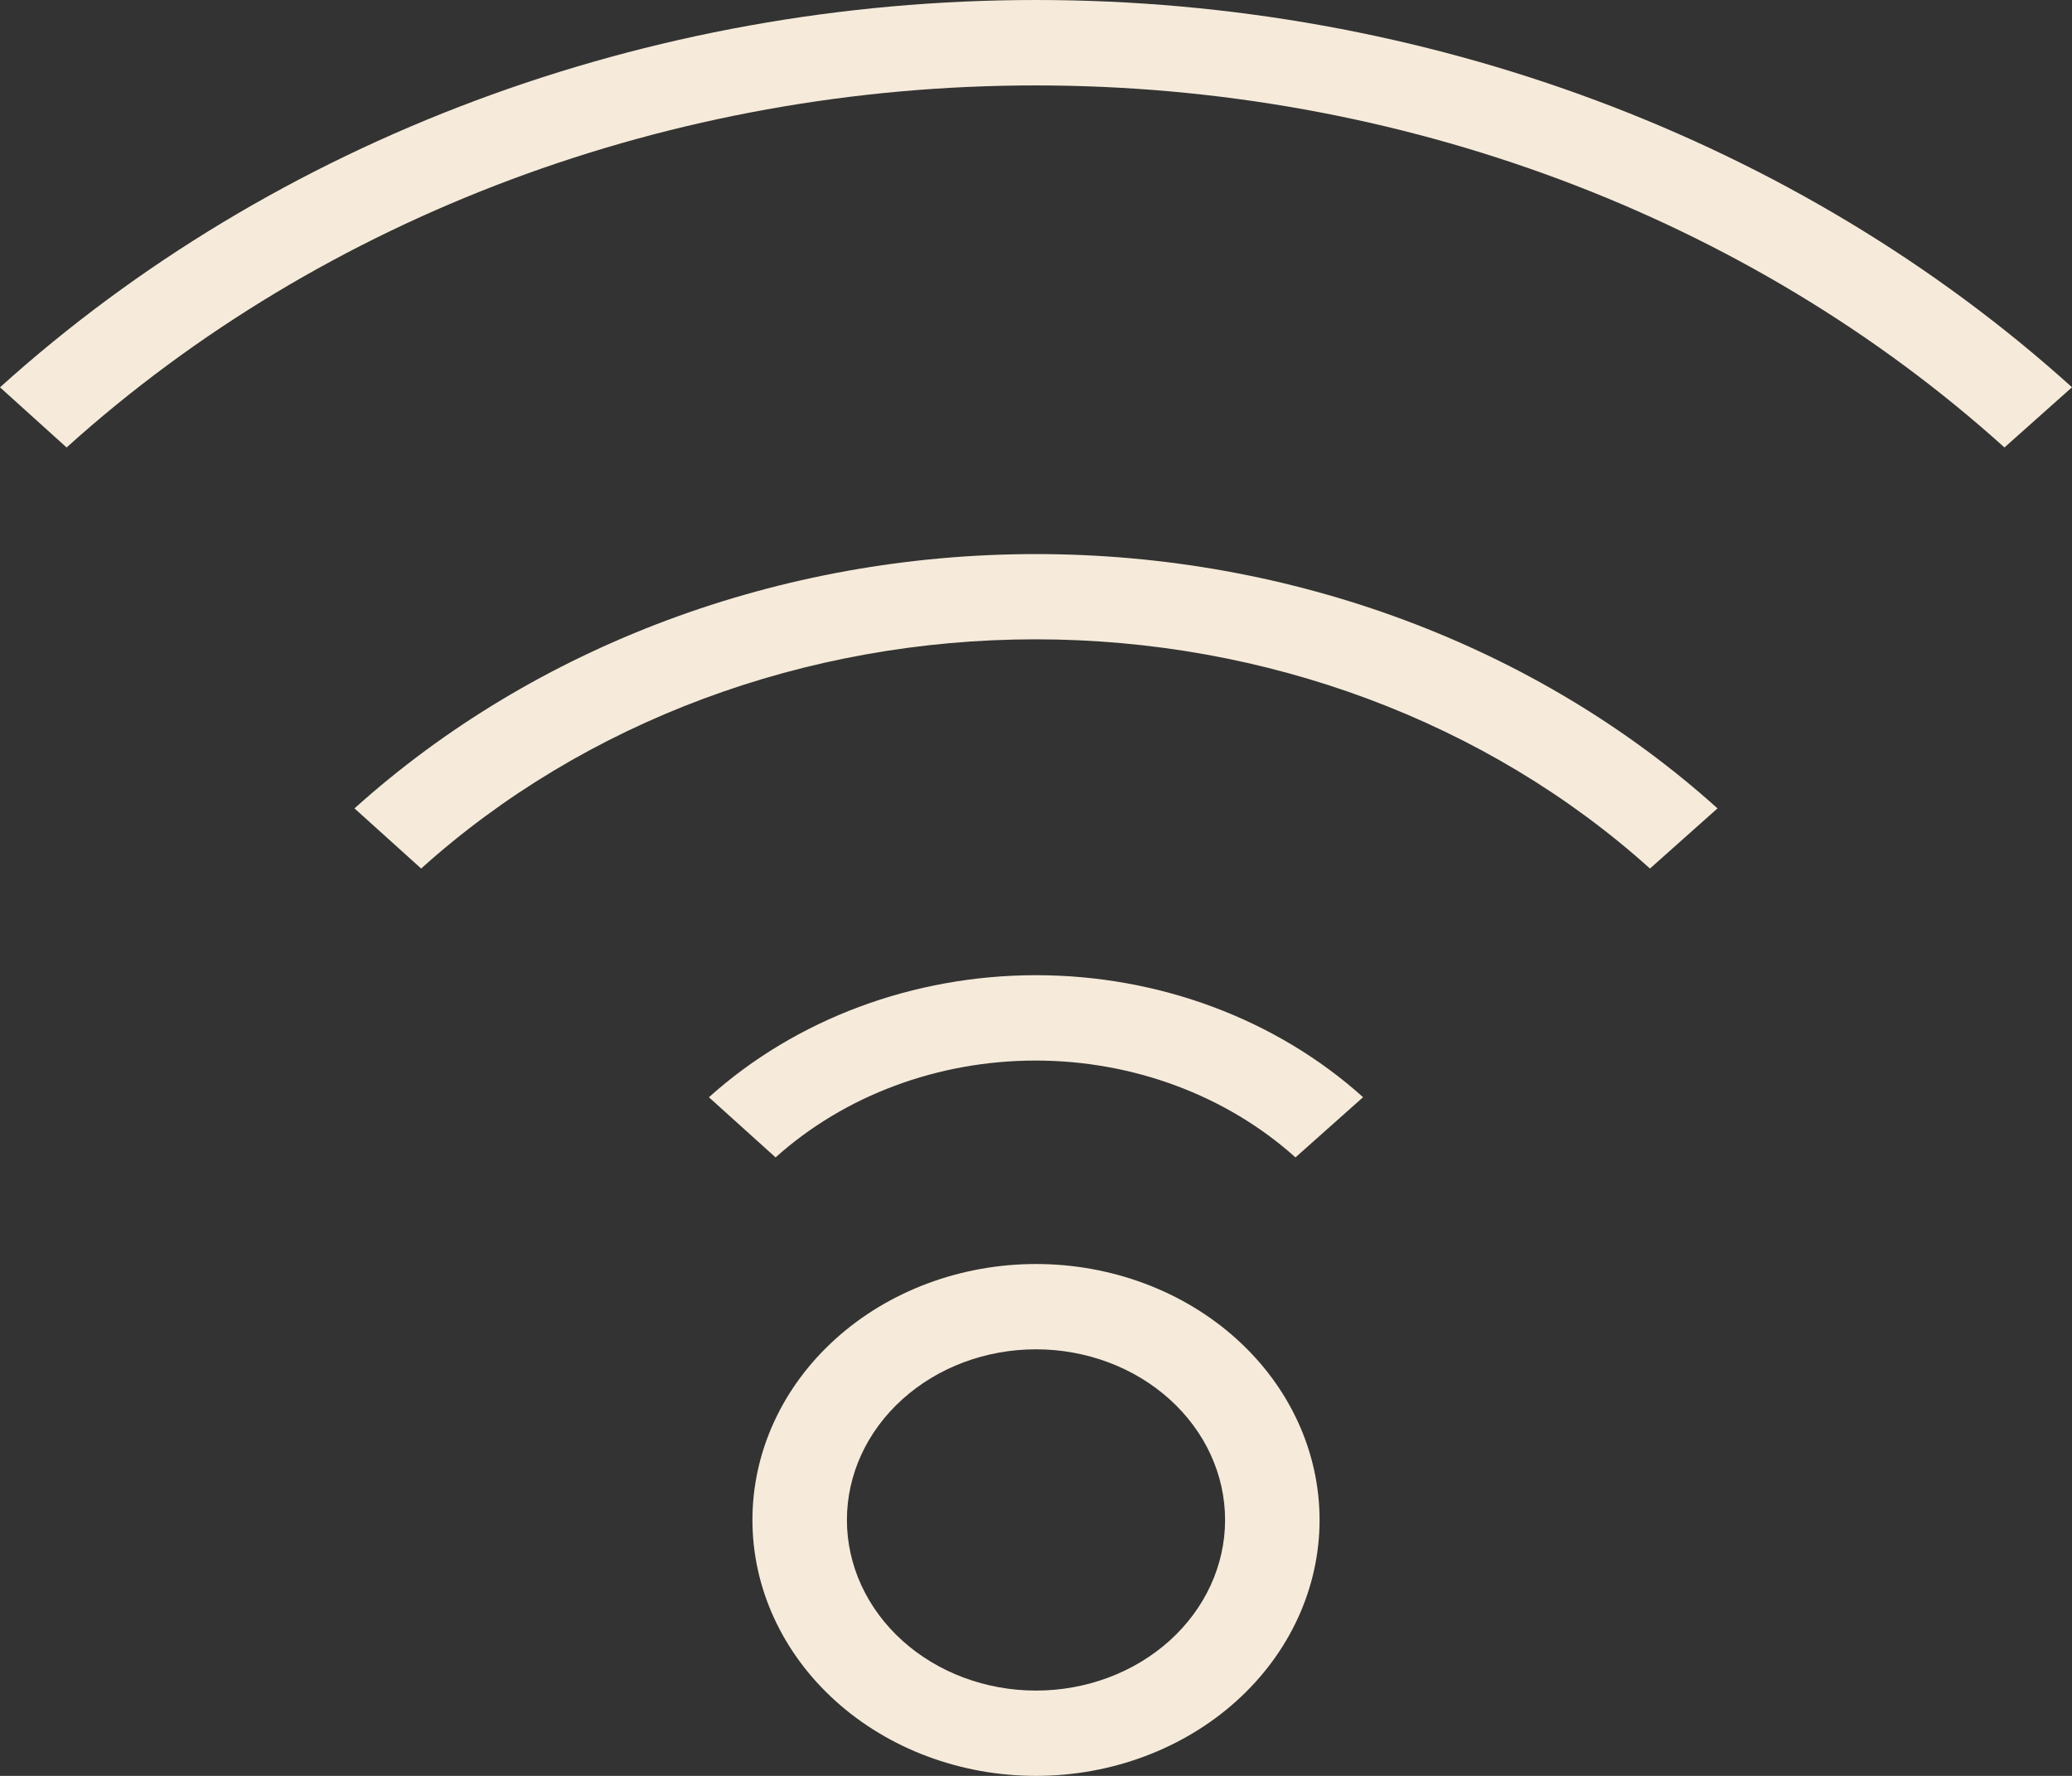
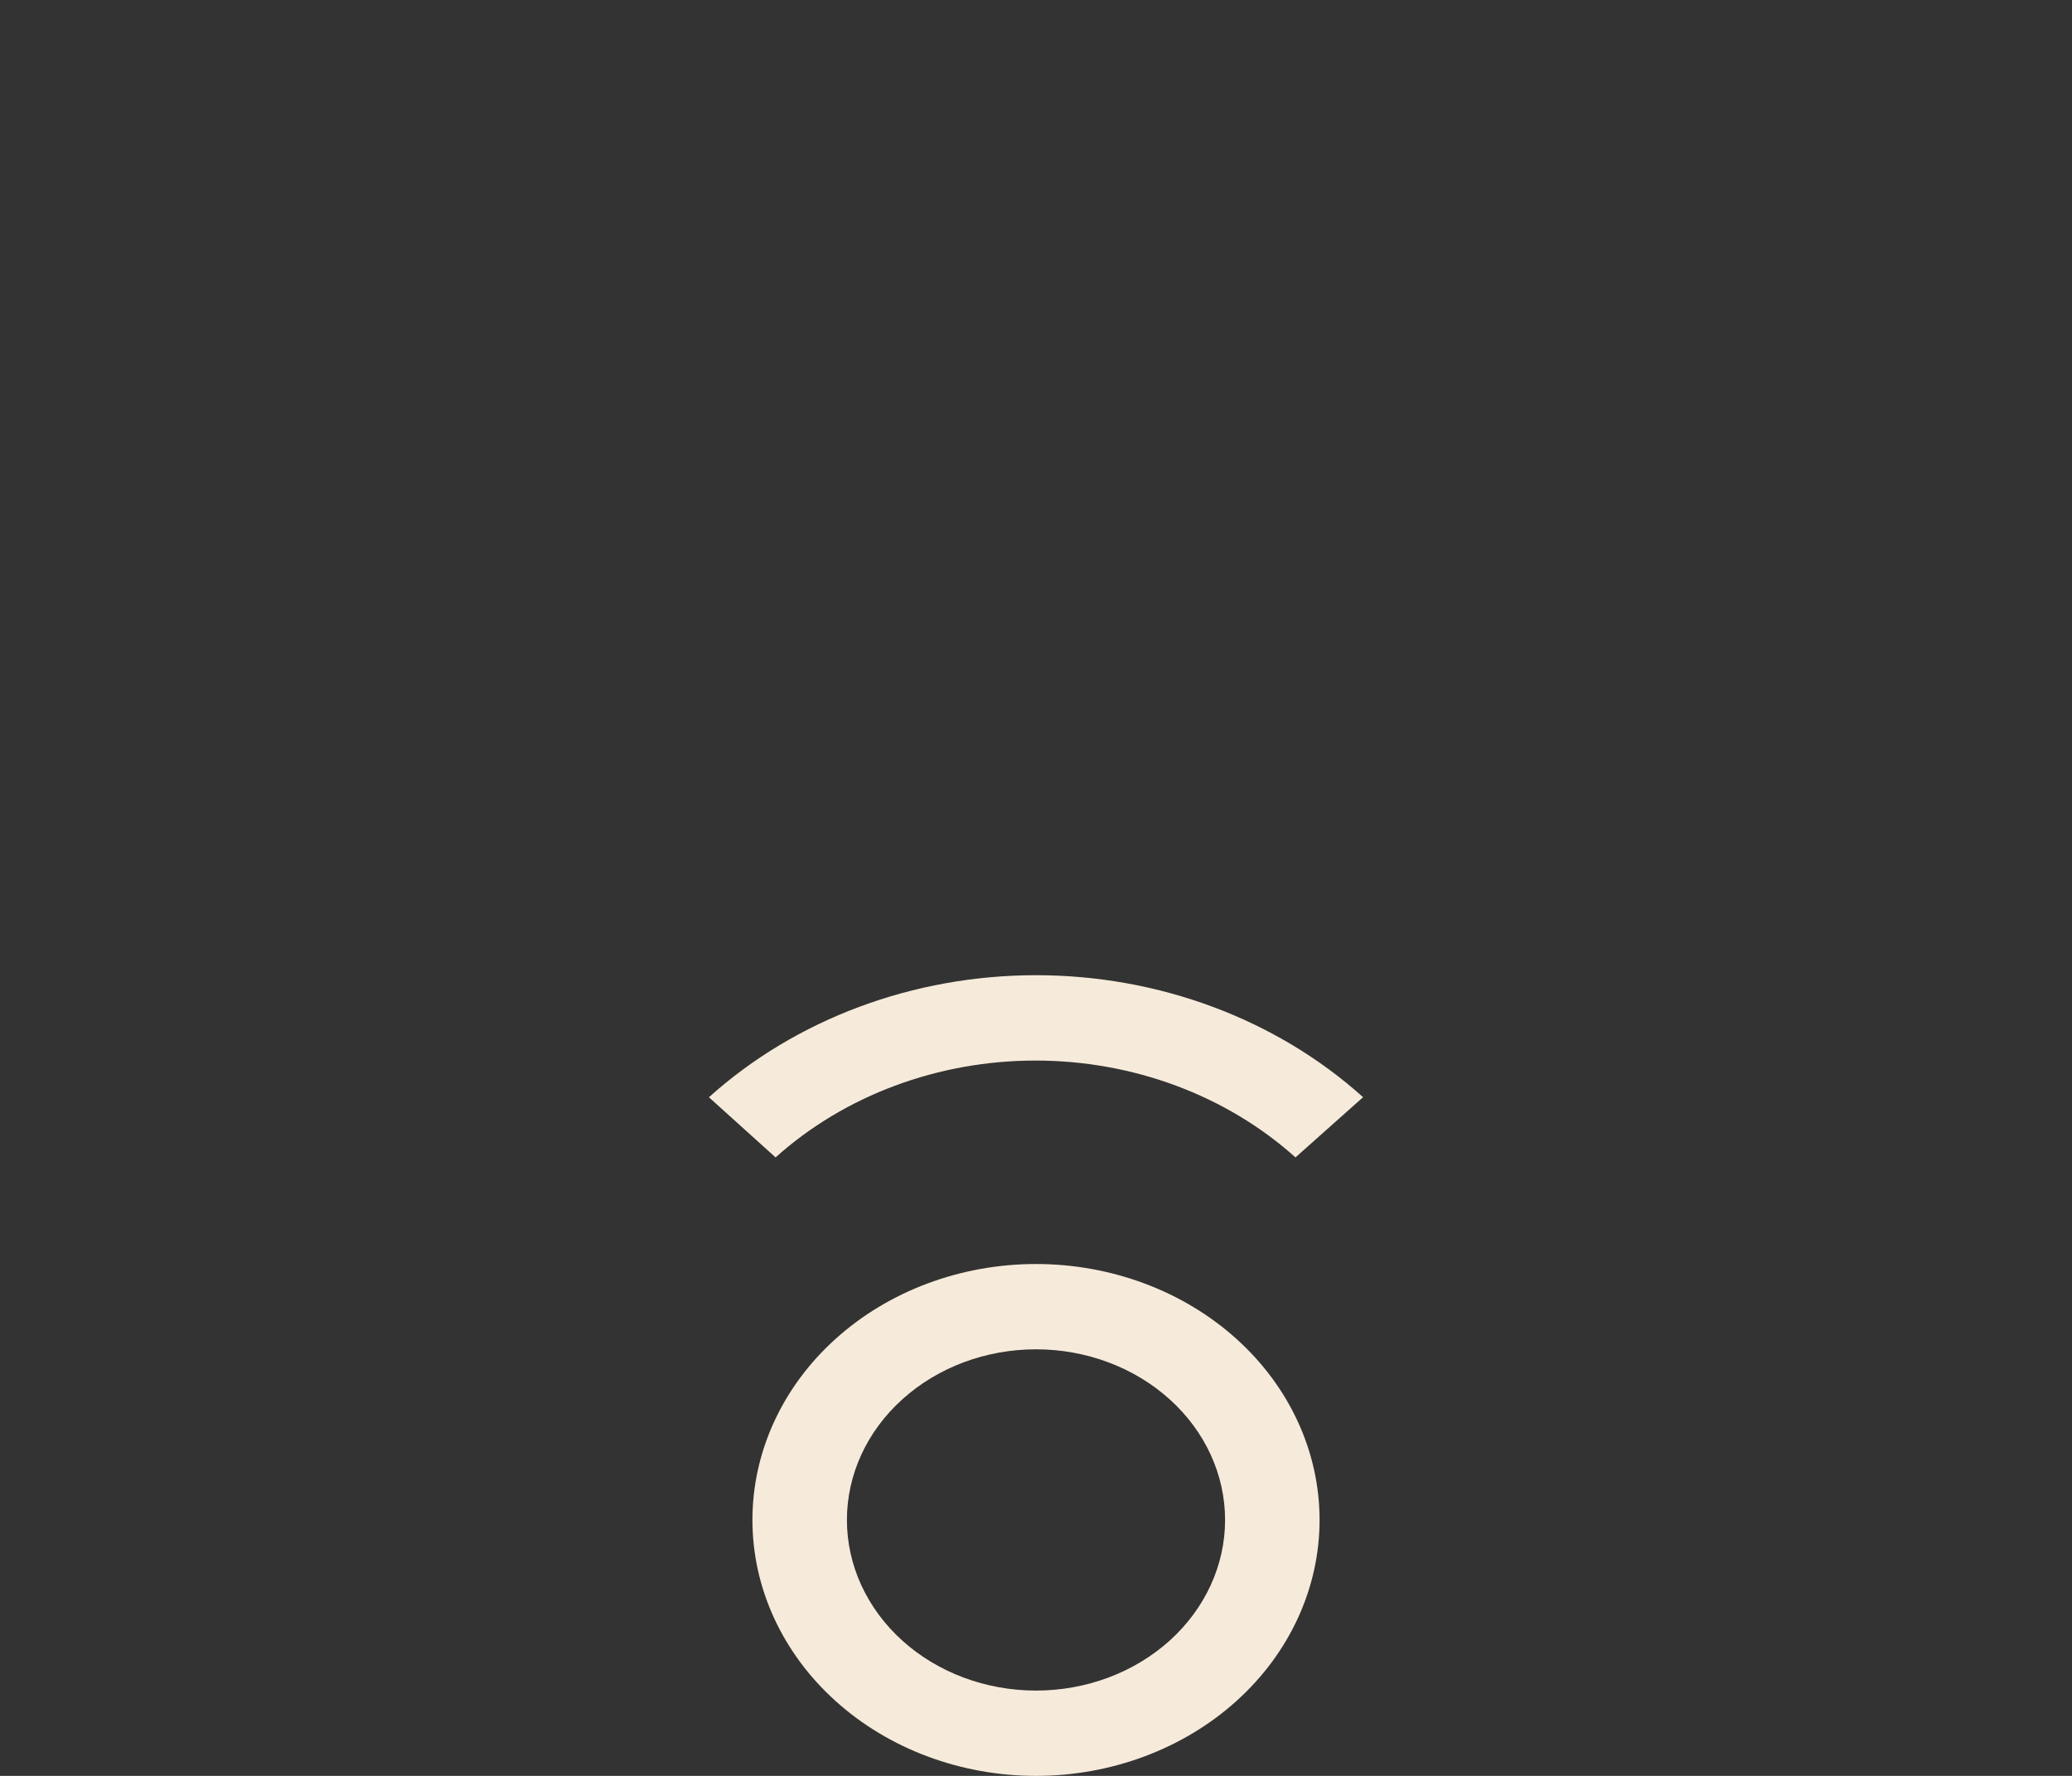
<svg xmlns="http://www.w3.org/2000/svg" width="35" height="30" viewBox="0 0 35 30" fill="none">
  <rect x="0" y="0" width="35" height="30" fill="#333333" stroke="none" />
-   <path d="M33.859 7.559C29.517 3.642 23.63 1.443 17.492 1.443C11.354 1.443 5.467 3.642 1.125 7.559L0 6.543C4.641 2.354 10.936 0 17.5 0C24.064 0 30.359 2.353 35 6.542L33.859 7.559Z" fill="#F6EBDA" />
-   <path d="M27.871 14.672C25.116 12.192 21.384 10.8 17.492 10.8C13.601 10.8 9.868 12.192 7.114 14.672L5.988 13.656C9.044 10.905 13.184 9.36 17.5 9.36C21.816 9.36 25.957 10.905 29.012 13.656L27.871 14.672Z" fill="#F6EBDA" />
  <path d="M21.883 19.552C20.716 18.504 19.138 17.916 17.492 17.916C15.846 17.916 14.268 18.504 13.101 19.552L11.975 18.536C13.442 17.216 15.429 16.474 17.5 16.474C19.571 16.474 21.558 17.215 23.025 18.535L21.883 19.552Z" fill="#F6EBDA" />
  <path d="M17.5 30C16.229 30 15.011 29.545 14.113 28.734C13.214 27.923 12.71 26.823 12.71 25.677C12.71 24.53 13.214 23.43 14.113 22.619C15.011 21.808 16.23 21.353 17.5 21.353C18.77 21.353 19.988 21.808 20.887 22.619C21.786 23.43 22.29 24.53 22.29 25.677C22.29 26.823 21.786 27.923 20.887 28.734C19.988 29.545 18.77 30 17.5 30ZM17.5 22.794C16.653 22.794 15.841 23.098 15.242 23.639C14.643 24.179 14.306 24.912 14.306 25.677C14.306 26.441 14.643 27.174 15.242 27.715C15.841 28.255 16.653 28.559 17.5 28.559C18.347 28.559 19.159 28.255 19.758 27.715C20.357 27.174 20.694 26.441 20.694 25.677C20.694 24.912 20.357 24.179 19.758 23.639C19.159 23.098 18.347 22.794 17.5 22.794Z" fill="#F6EBDA" />
</svg>